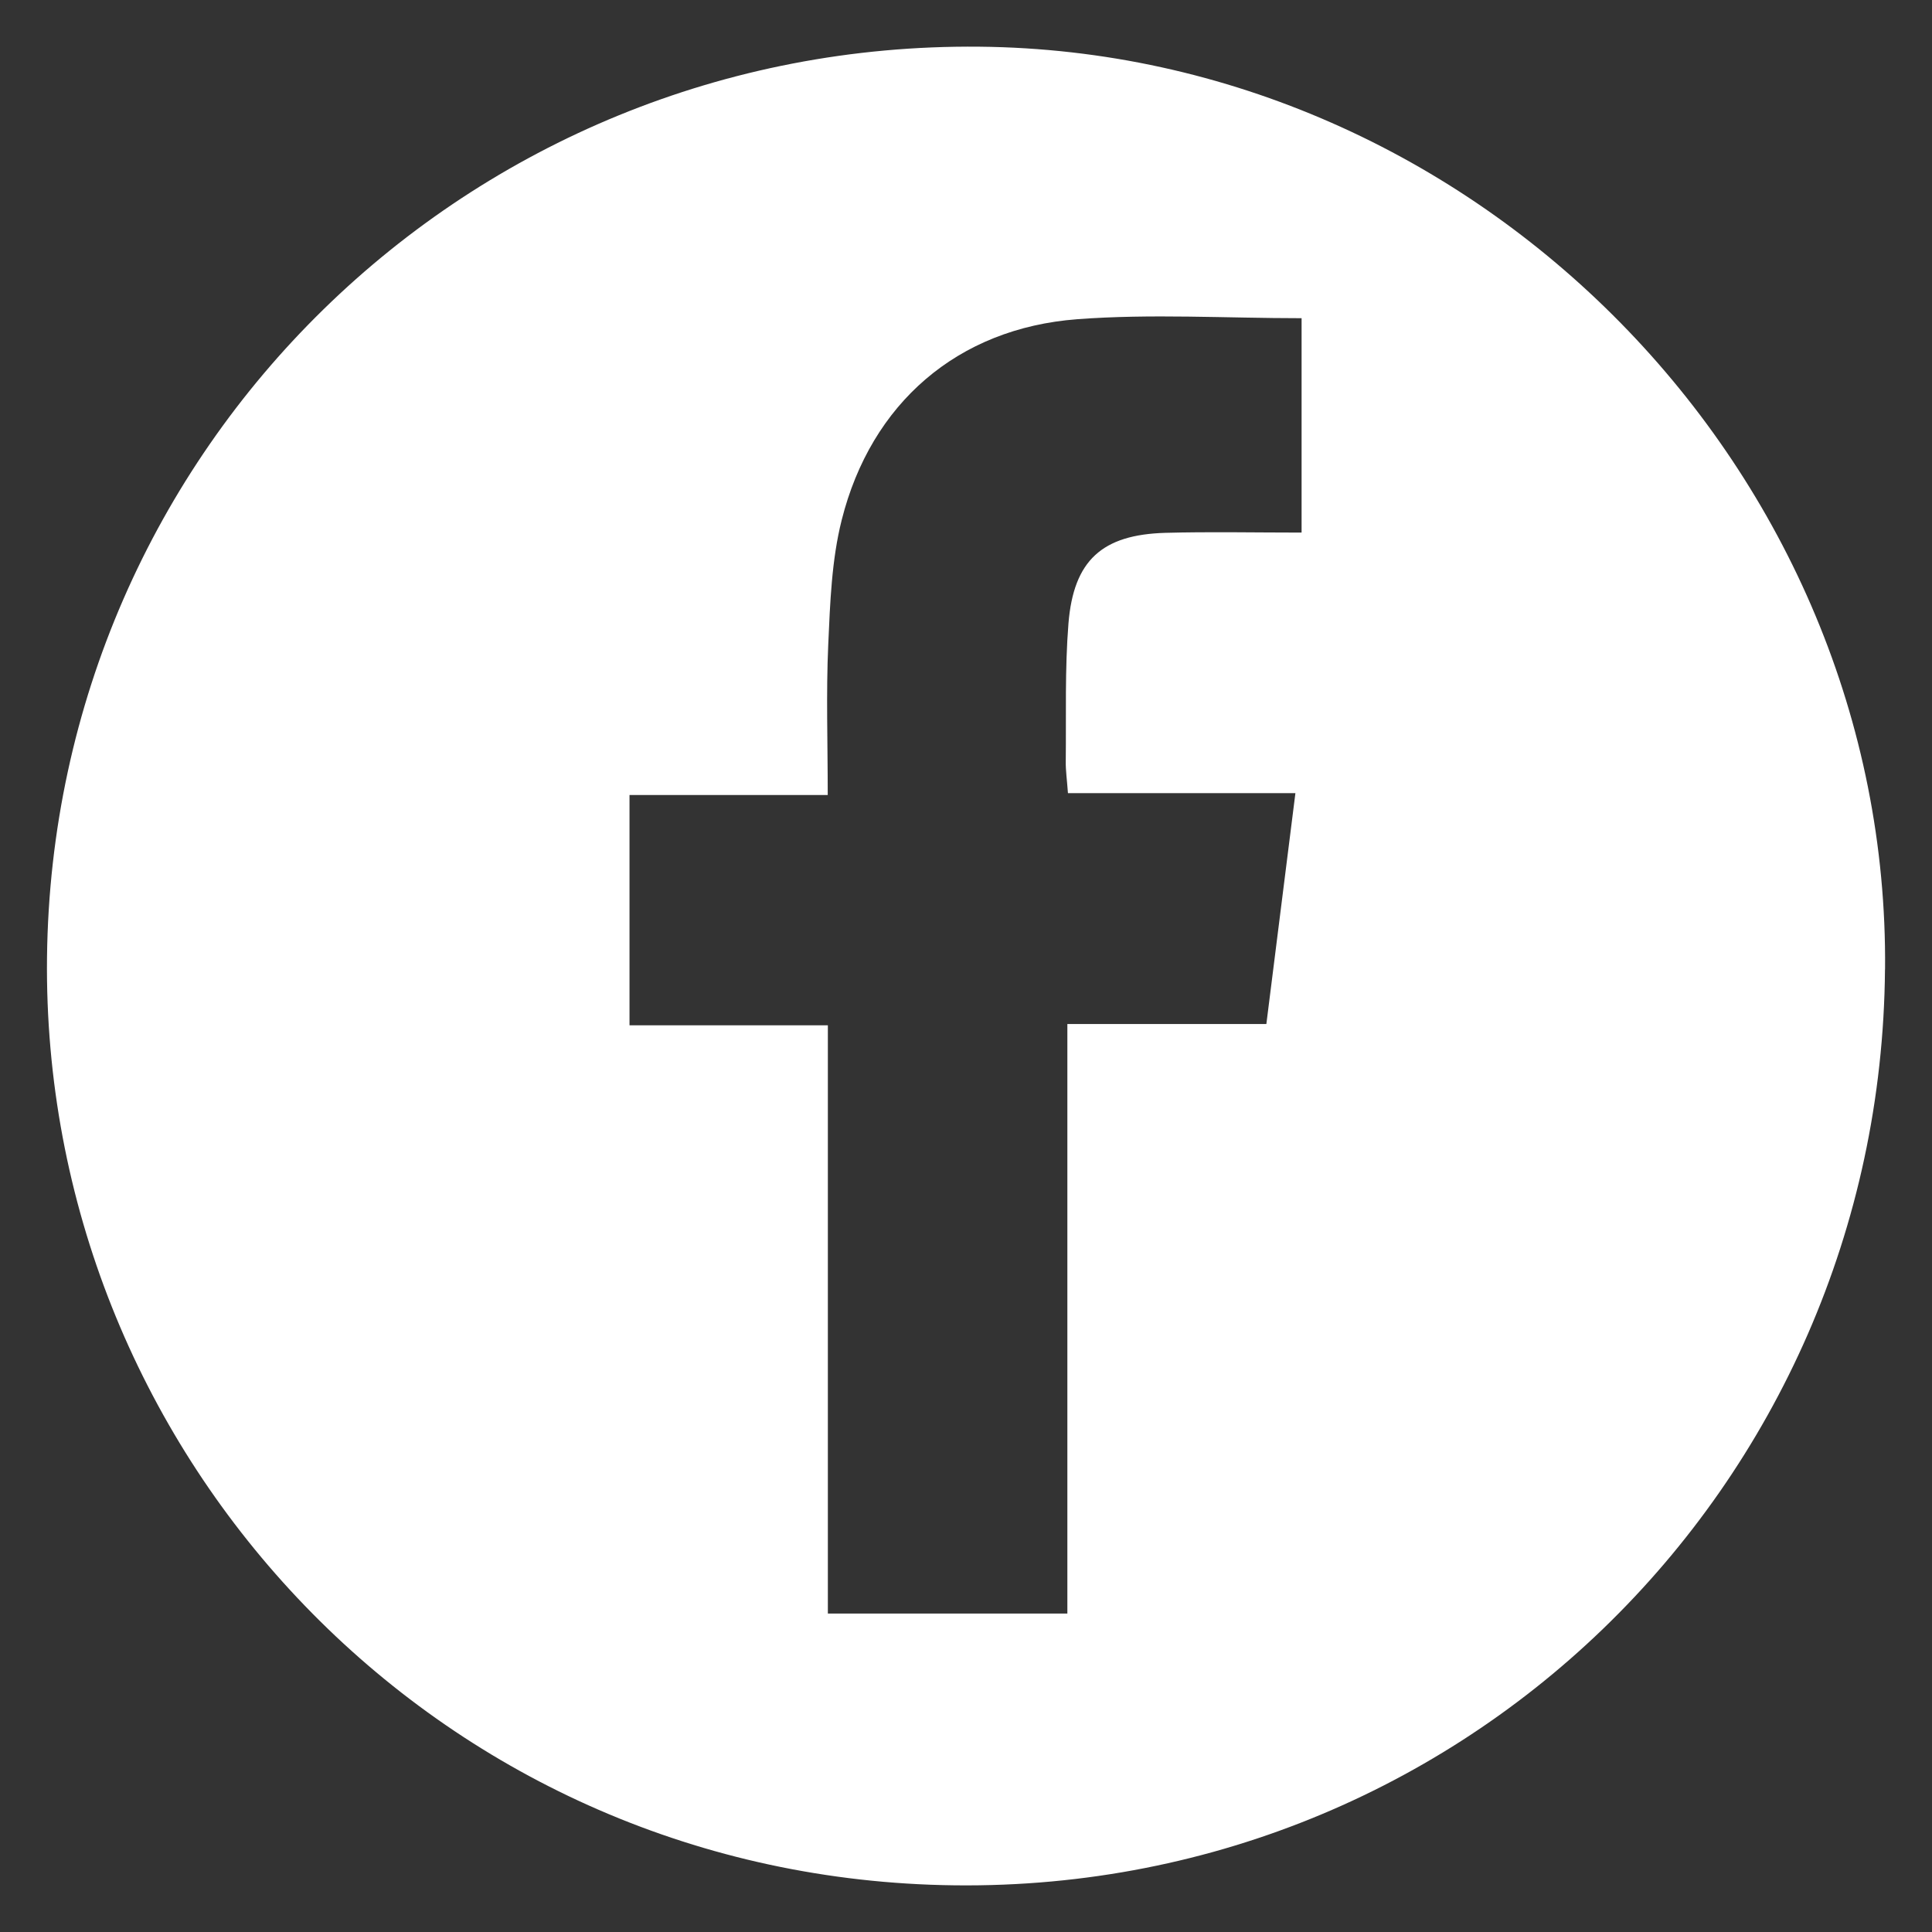
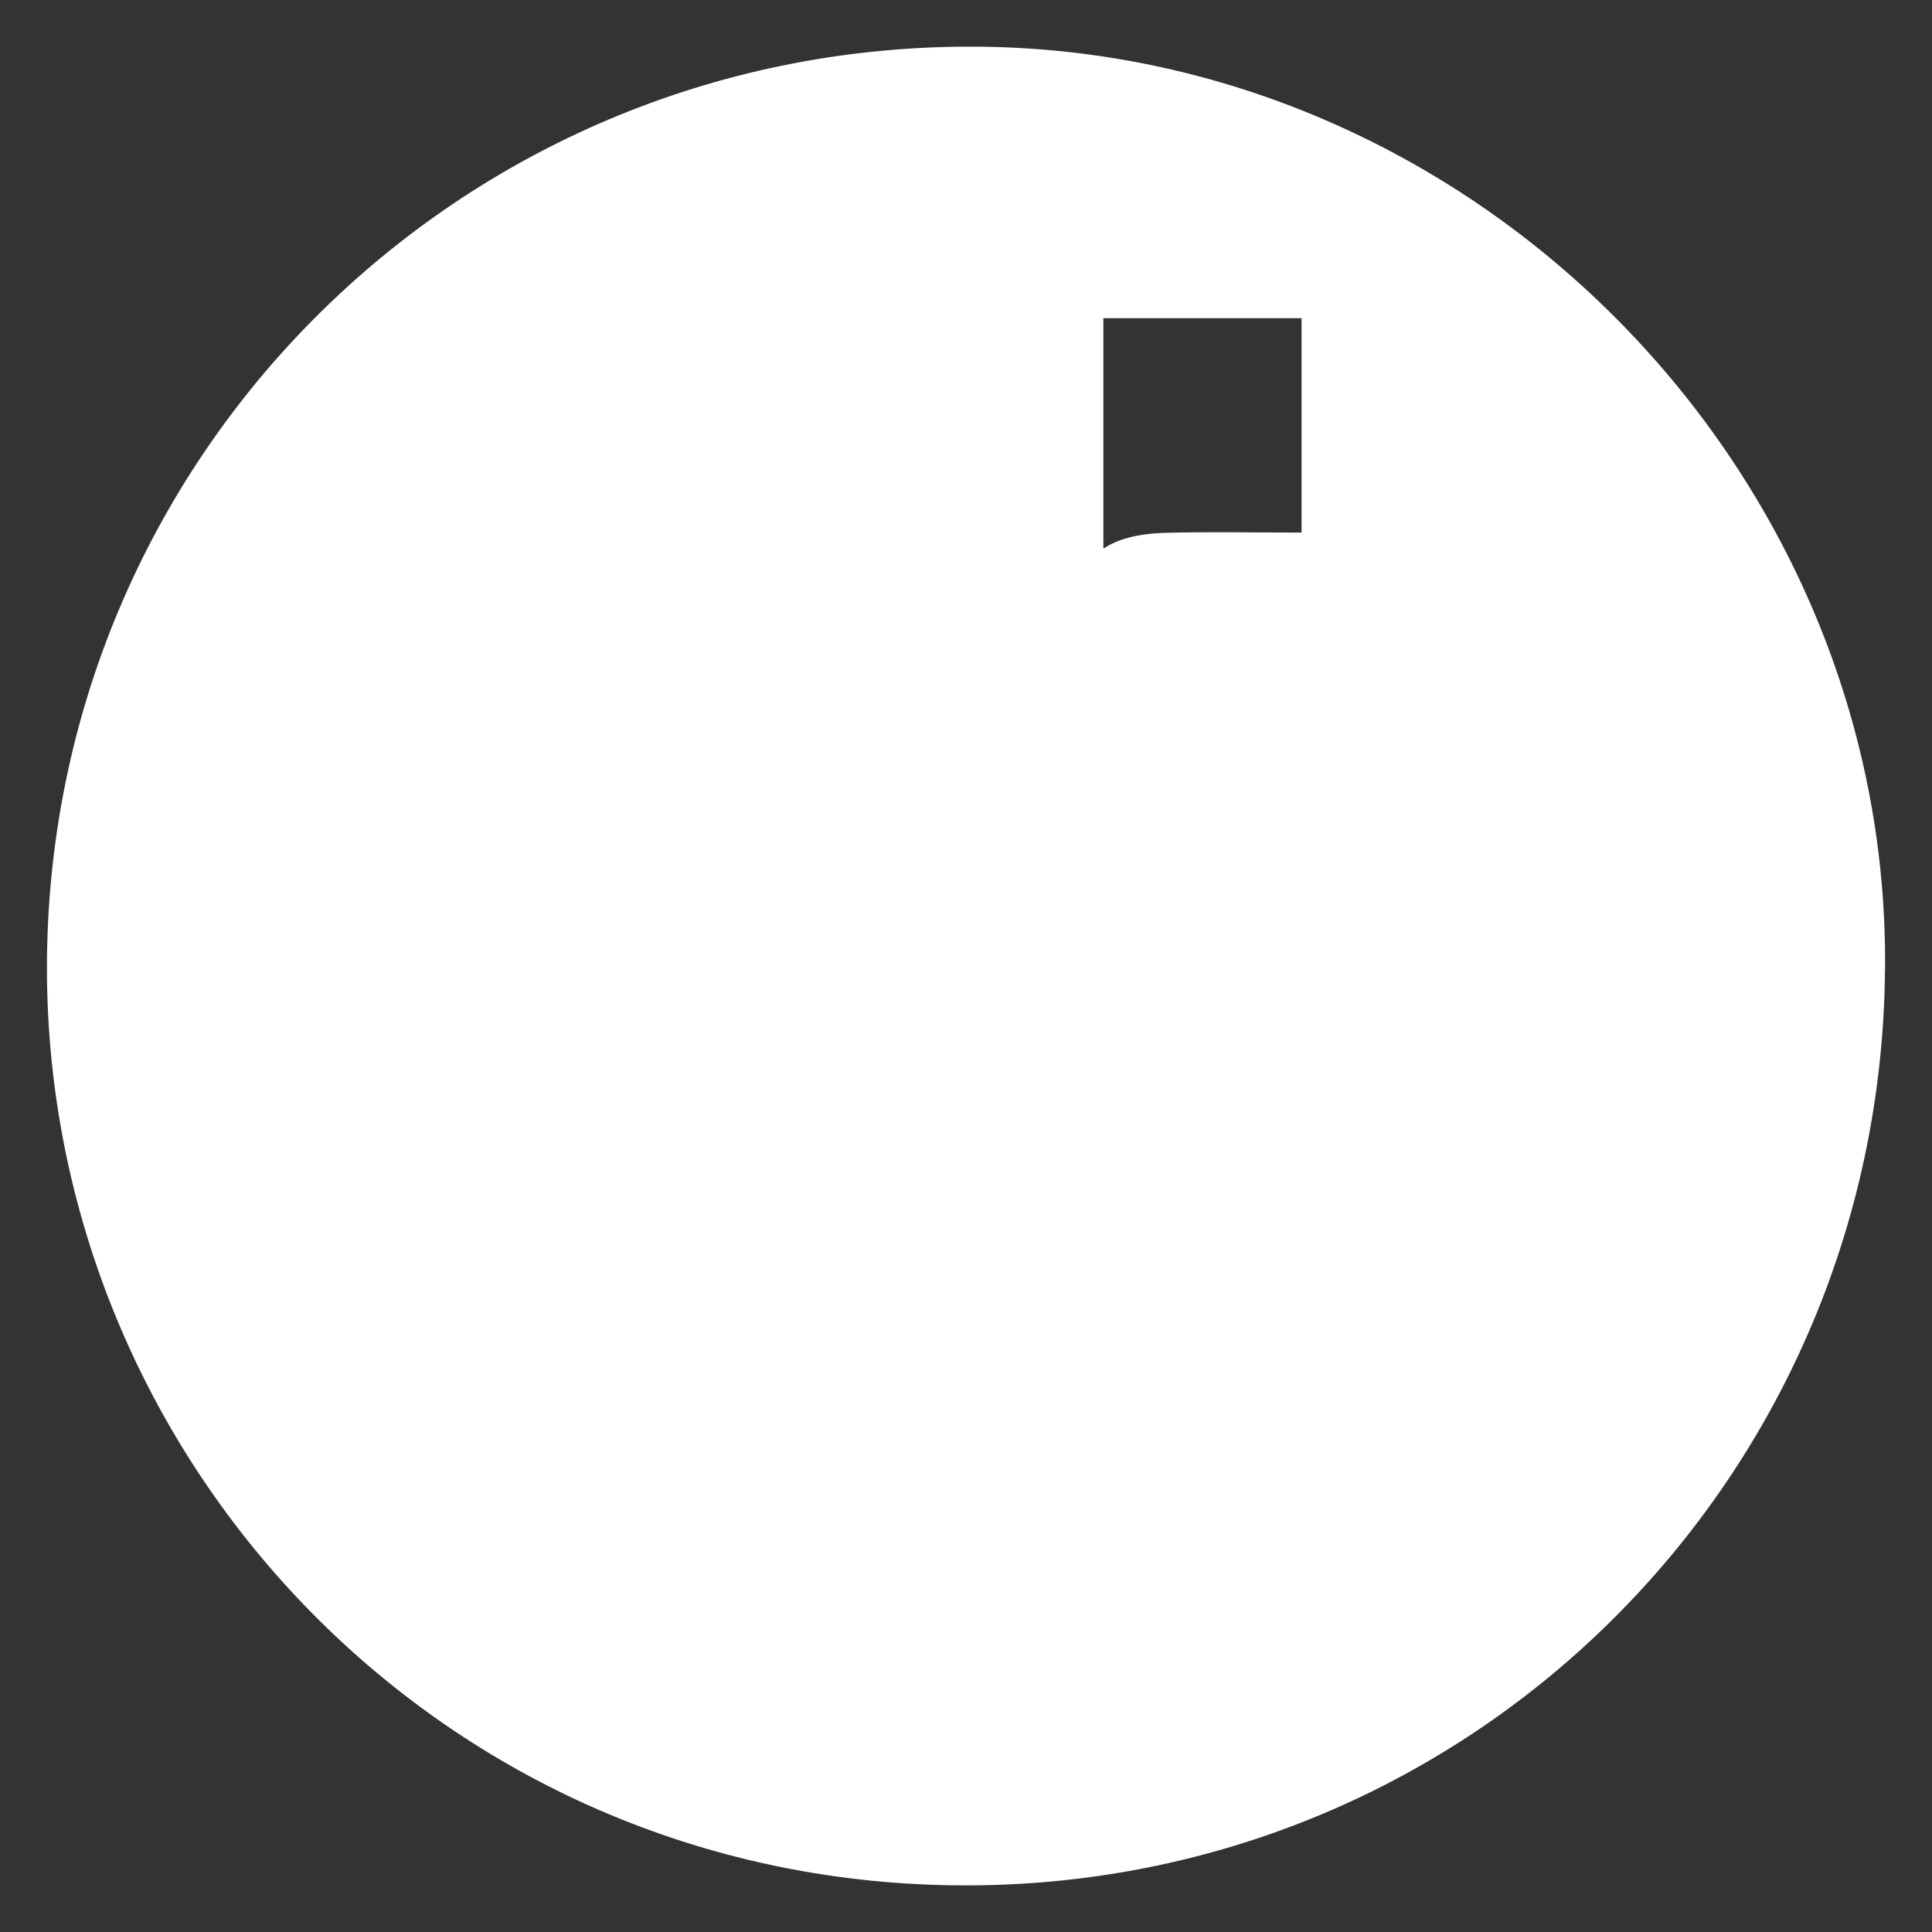
<svg xmlns="http://www.w3.org/2000/svg" id="Layer_1" data-name="Layer 1" version="1.1" viewBox="0 0 300 300">
  <rect x="0" y="0" width="300" height="300" fill="#333333" stroke="none" />
  <defs>
    <style>
      .cls-1 {
        fill: #fff;
        stroke-width: 0px;
      }
    </style>
  </defs>
-   <path class="cls-1" d="M292.7,150.52c-.65,80.58-66.74,145.17-148.23,142.14C66.12,289.74,6.44,224.83,7.3,148.66,8.2,69.57,72.7,6.49,152.07,7.25c77.36.74,141.37,65.95,140.64,143.28ZM165.74,250.56v-91.55h30.9c1.5-11.95,2.96-23.51,4.51-35.85h-35.32c-.15-2.1-.36-3.51-.34-4.92.08-7.15-.15-14.33.42-21.44.8-9.8,5.24-13.78,15.04-14.06,6.95-.19,13.91-.04,21.16-.04v-33.29c-11.79,0-23.39-.71-34.86.16-18.56,1.41-31.99,13.05-36.55,31.17-1.57,6.23-1.8,12.86-2.09,19.33-.34,7.56-.08,15.15-.08,23.38h-30.78v35.76h30.8v91.34h37.21Z" />
+   <path class="cls-1" d="M292.7,150.52c-.65,80.58-66.74,145.17-148.23,142.14C66.12,289.74,6.44,224.83,7.3,148.66,8.2,69.57,72.7,6.49,152.07,7.25c77.36.74,141.37,65.95,140.64,143.28ZM165.74,250.56v-91.55h30.9c1.5-11.95,2.96-23.51,4.51-35.85h-35.32c-.15-2.1-.36-3.51-.34-4.92.08-7.15-.15-14.33.42-21.44.8-9.8,5.24-13.78,15.04-14.06,6.95-.19,13.91-.04,21.16-.04v-33.29h-30.78v35.76h30.8v91.34h37.21Z" />
</svg>